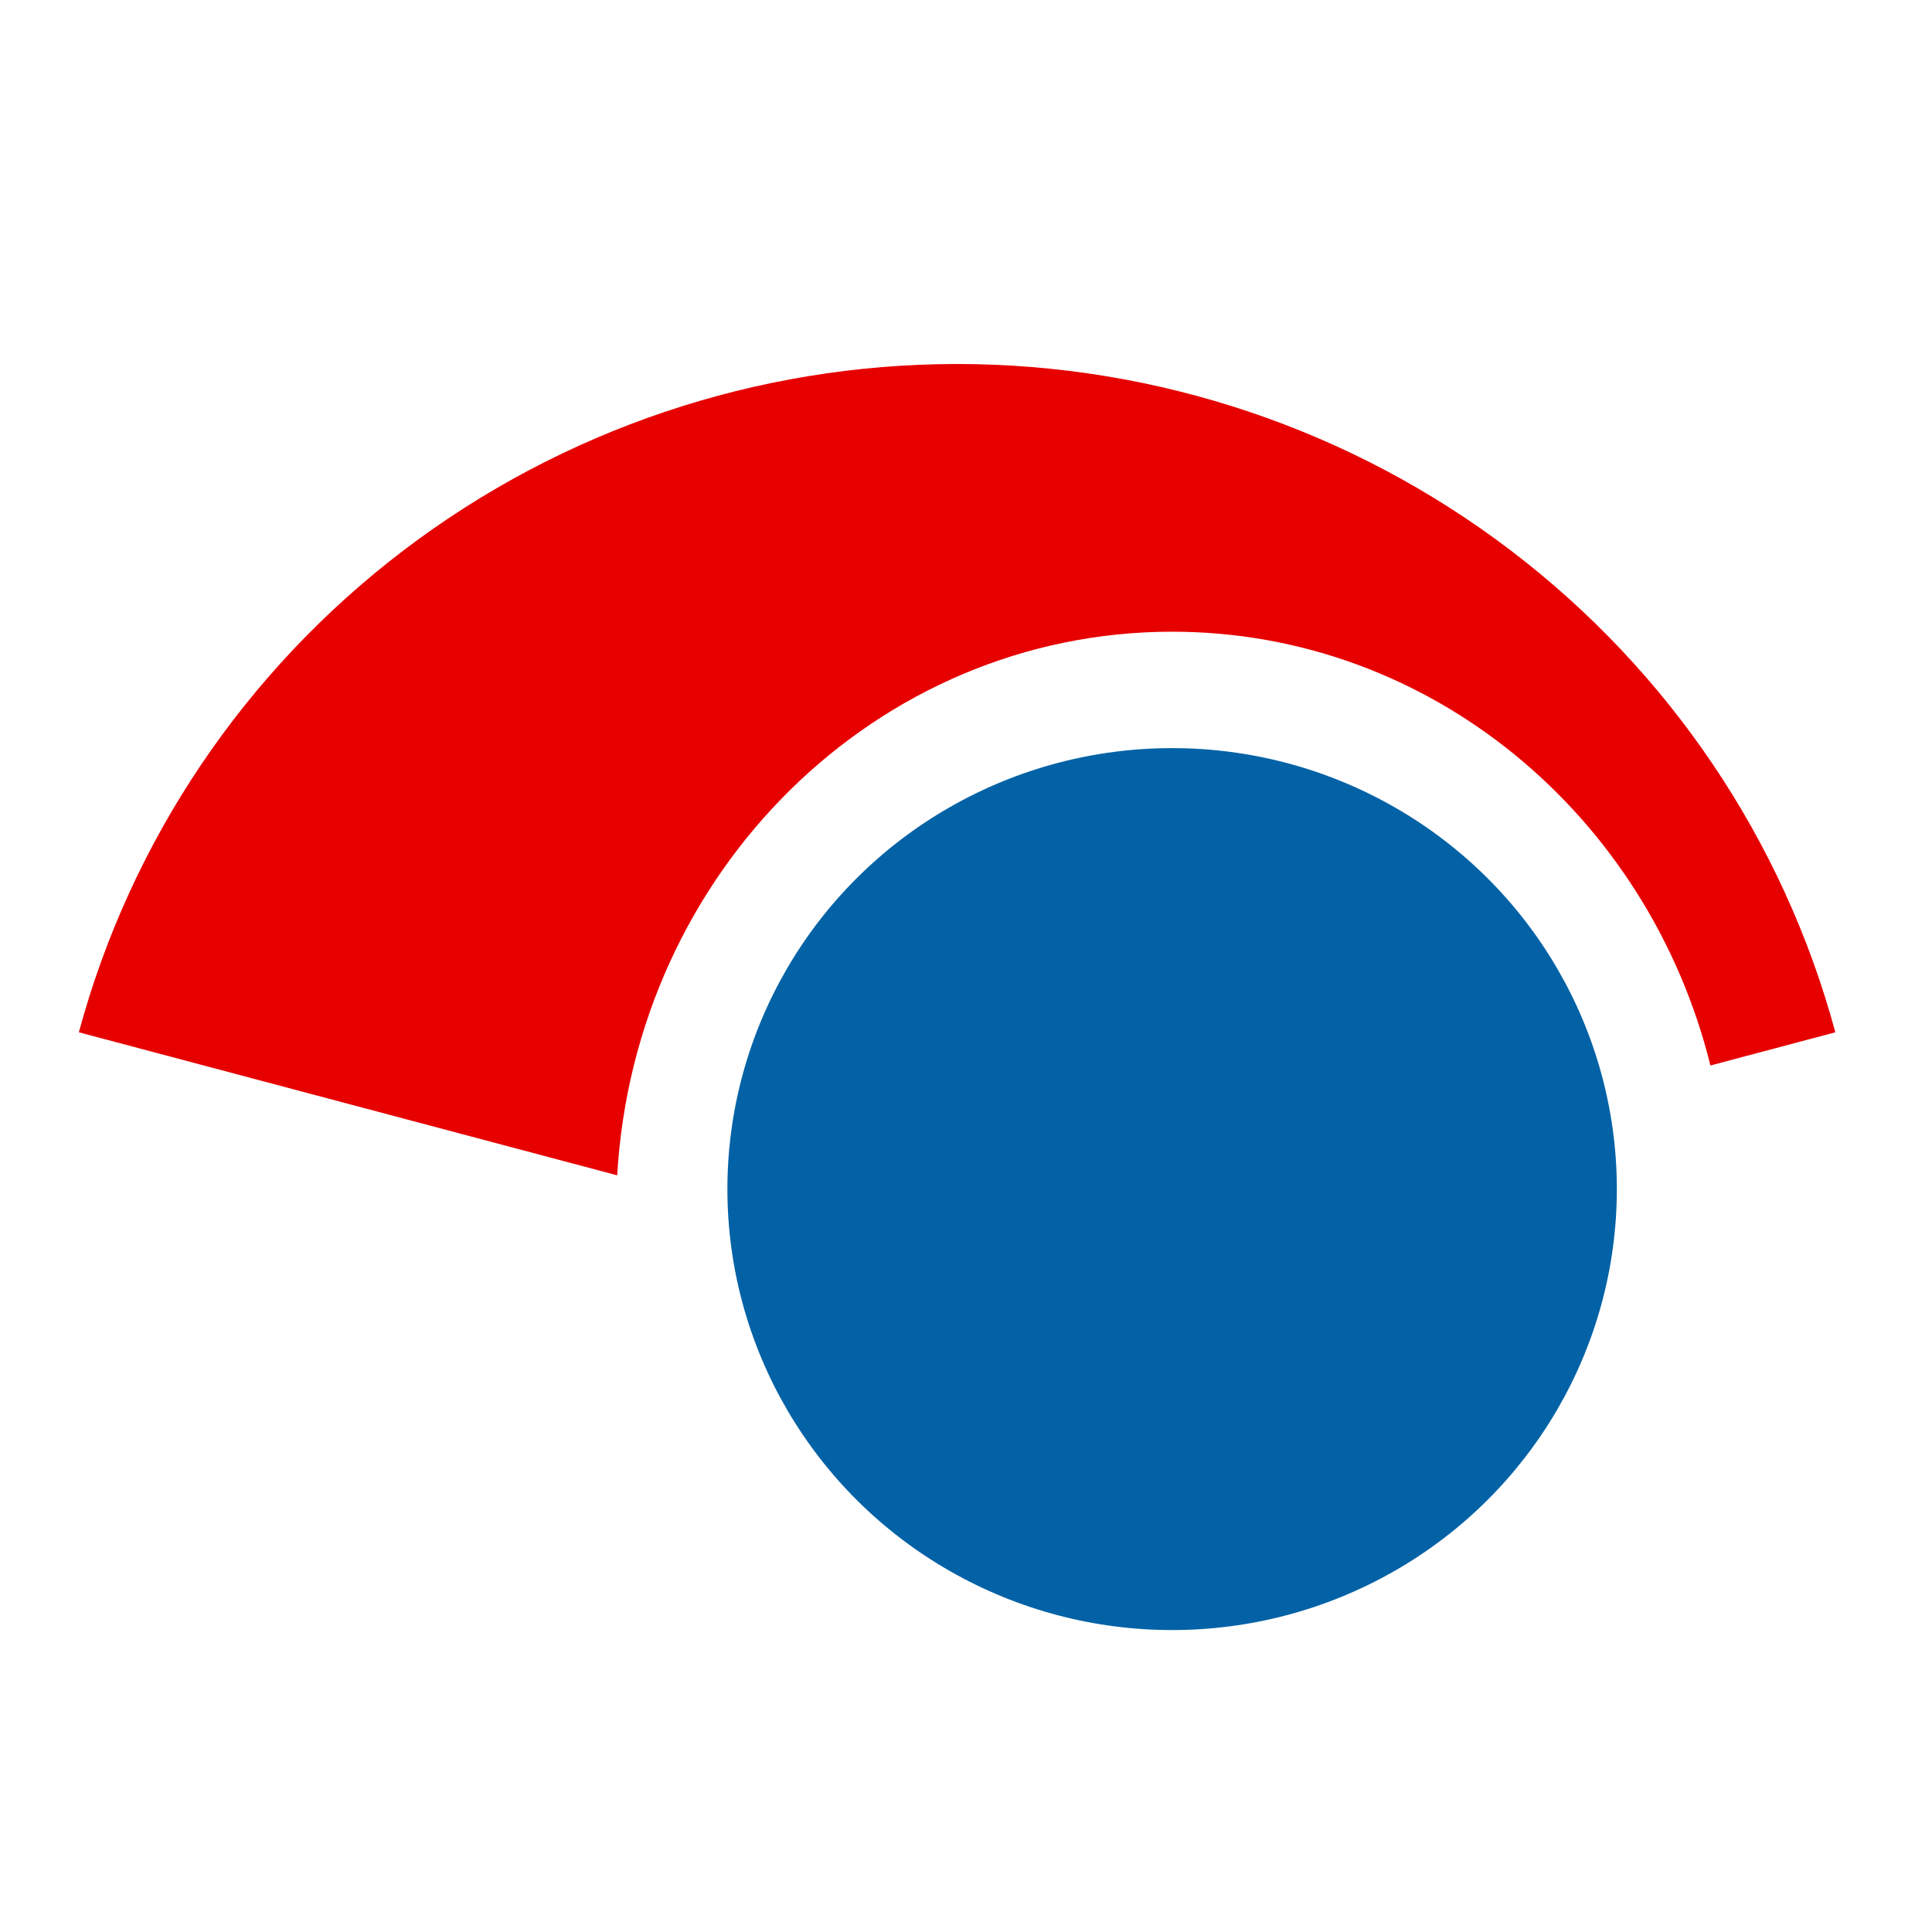
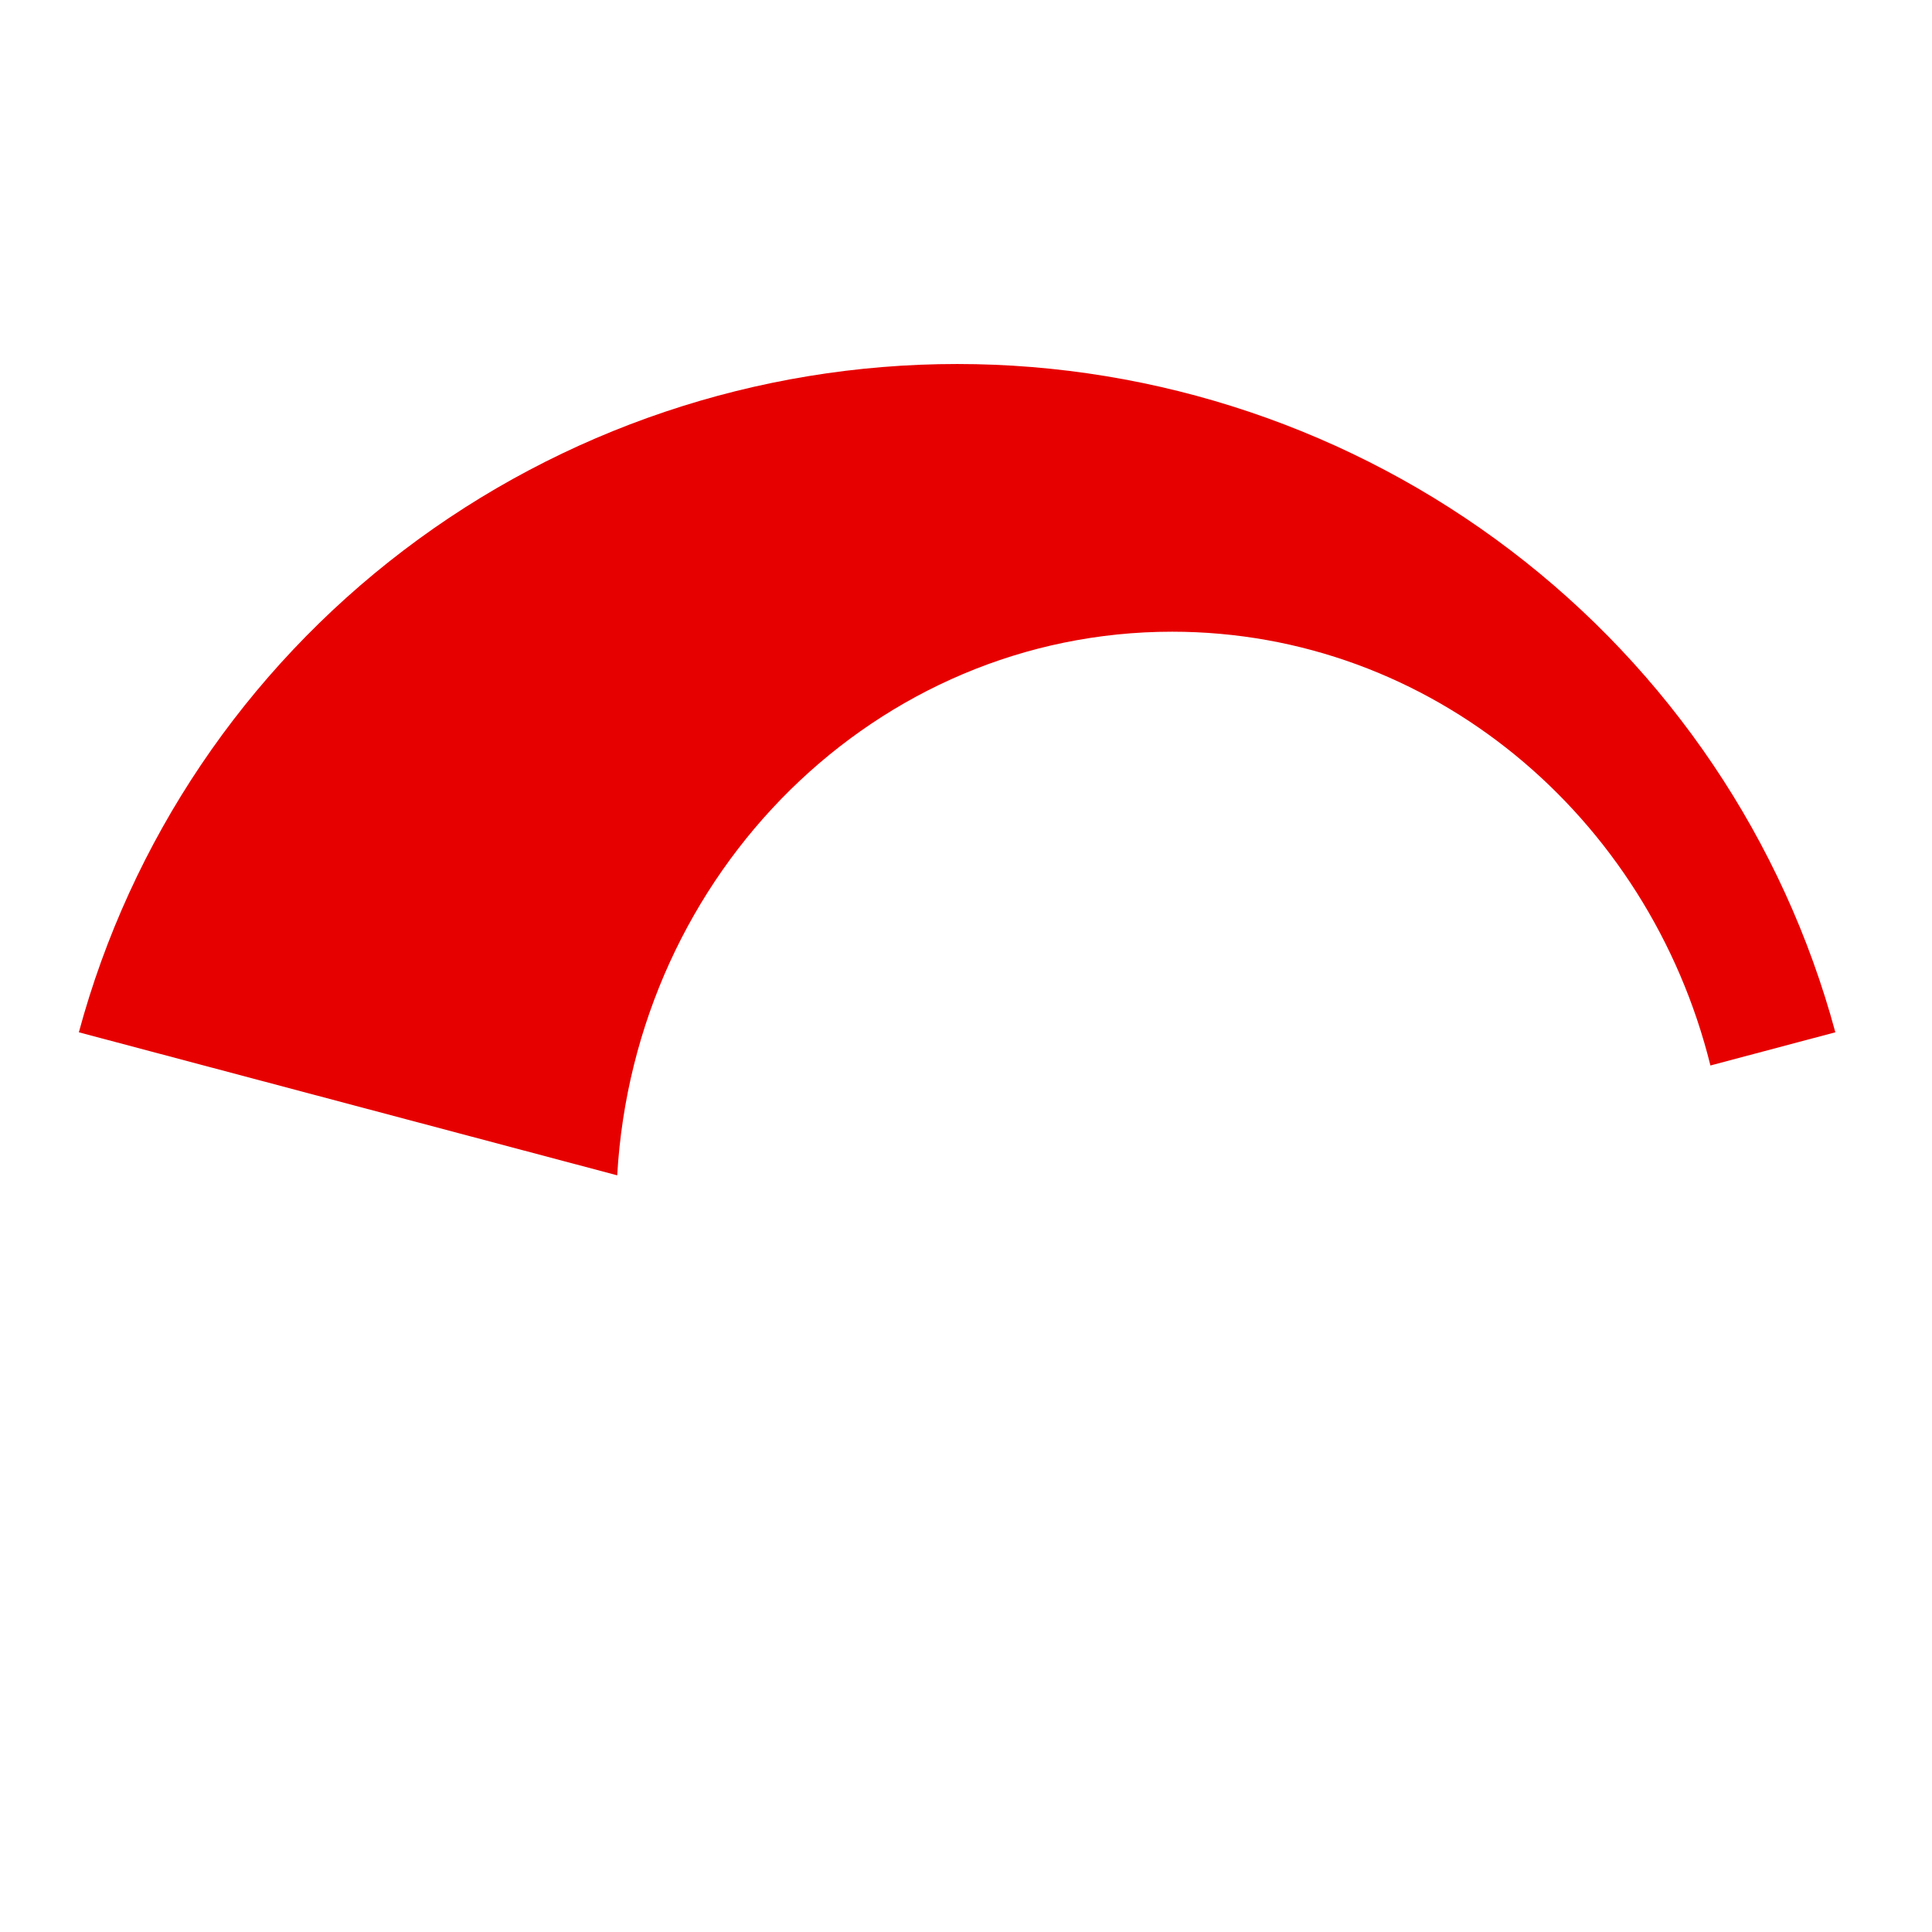
<svg xmlns="http://www.w3.org/2000/svg" width="32" height="32" viewBox="0 0 32 32" fill="none">
  <path fill-rule="evenodd" clip-rule="evenodd" d="M28.33 17.648L30.399 17.098C29.541 13.922 27.651 11.116 25.02 9.115C22.39 7.114 19.168 6.029 15.853 6.029C12.537 6.029 9.315 7.114 6.685 9.115C4.055 11.116 2.164 13.922 1.306 17.098L10.223 19.467C10.513 14.444 14.517 10.463 19.414 10.463C23.702 10.463 27.306 13.516 28.33 17.648Z" fill="#E70000" />
-   <ellipse cx="19.414" cy="19.695" rx="7.366" ry="7.304" fill="#0362A6" />
</svg>